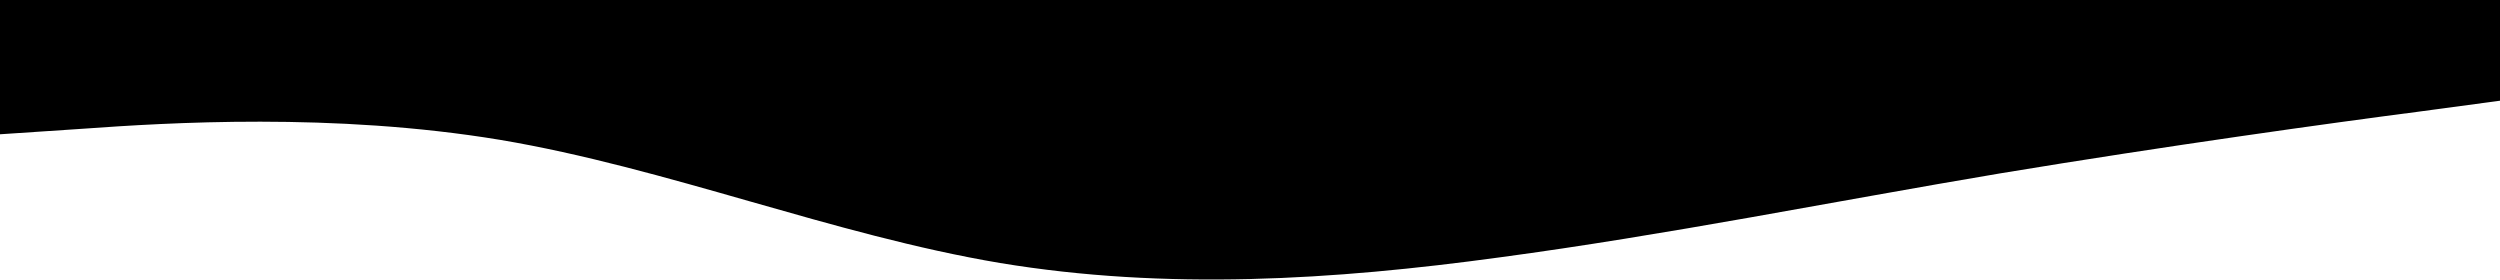
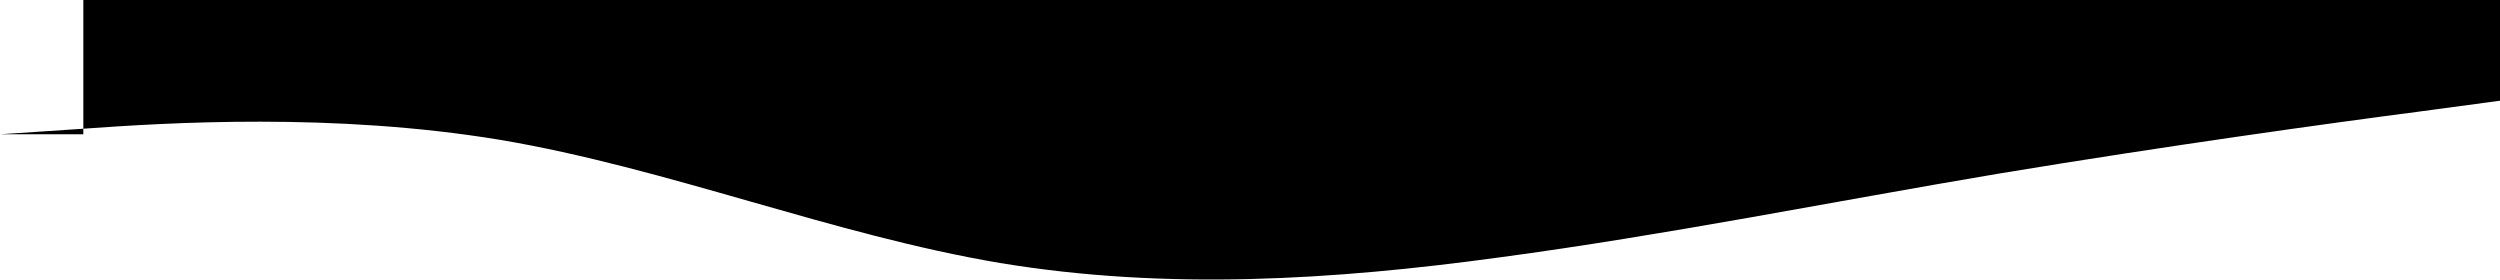
<svg xmlns="http://www.w3.org/2000/svg" width="1440" height="161" viewBox="0 0 1440 161" fill="none">
-   <path d="M0 77.343L48 74.14C96 70.696 192 64.653 288 80.545C384 96.678 480 135.349 576 151.482C672 167.374 768 161.332 864 148.22C960 135.349 1056 116.014 1152 99.881C1248 83.989 1344 70.696 1392 64.472L1440 58.007V0H1392C1344 0 1248 0 1152 0C1056 0 960 0 864 0C768 0 672 0 576 0C480 0 384 0 288 0C192 0 96 0 48 0H0V77.343Z" fill="black" />
+   <path d="M0 77.343L48 74.14C96 70.696 192 64.653 288 80.545C384 96.678 480 135.349 576 151.482C672 167.374 768 161.332 864 148.22C960 135.349 1056 116.014 1152 99.881C1248 83.989 1344 70.696 1392 64.472L1440 58.007V0H1392C1344 0 1248 0 1152 0C1056 0 960 0 864 0C768 0 672 0 576 0C480 0 384 0 288 0C192 0 96 0 48 0V77.343Z" fill="black" />
</svg>